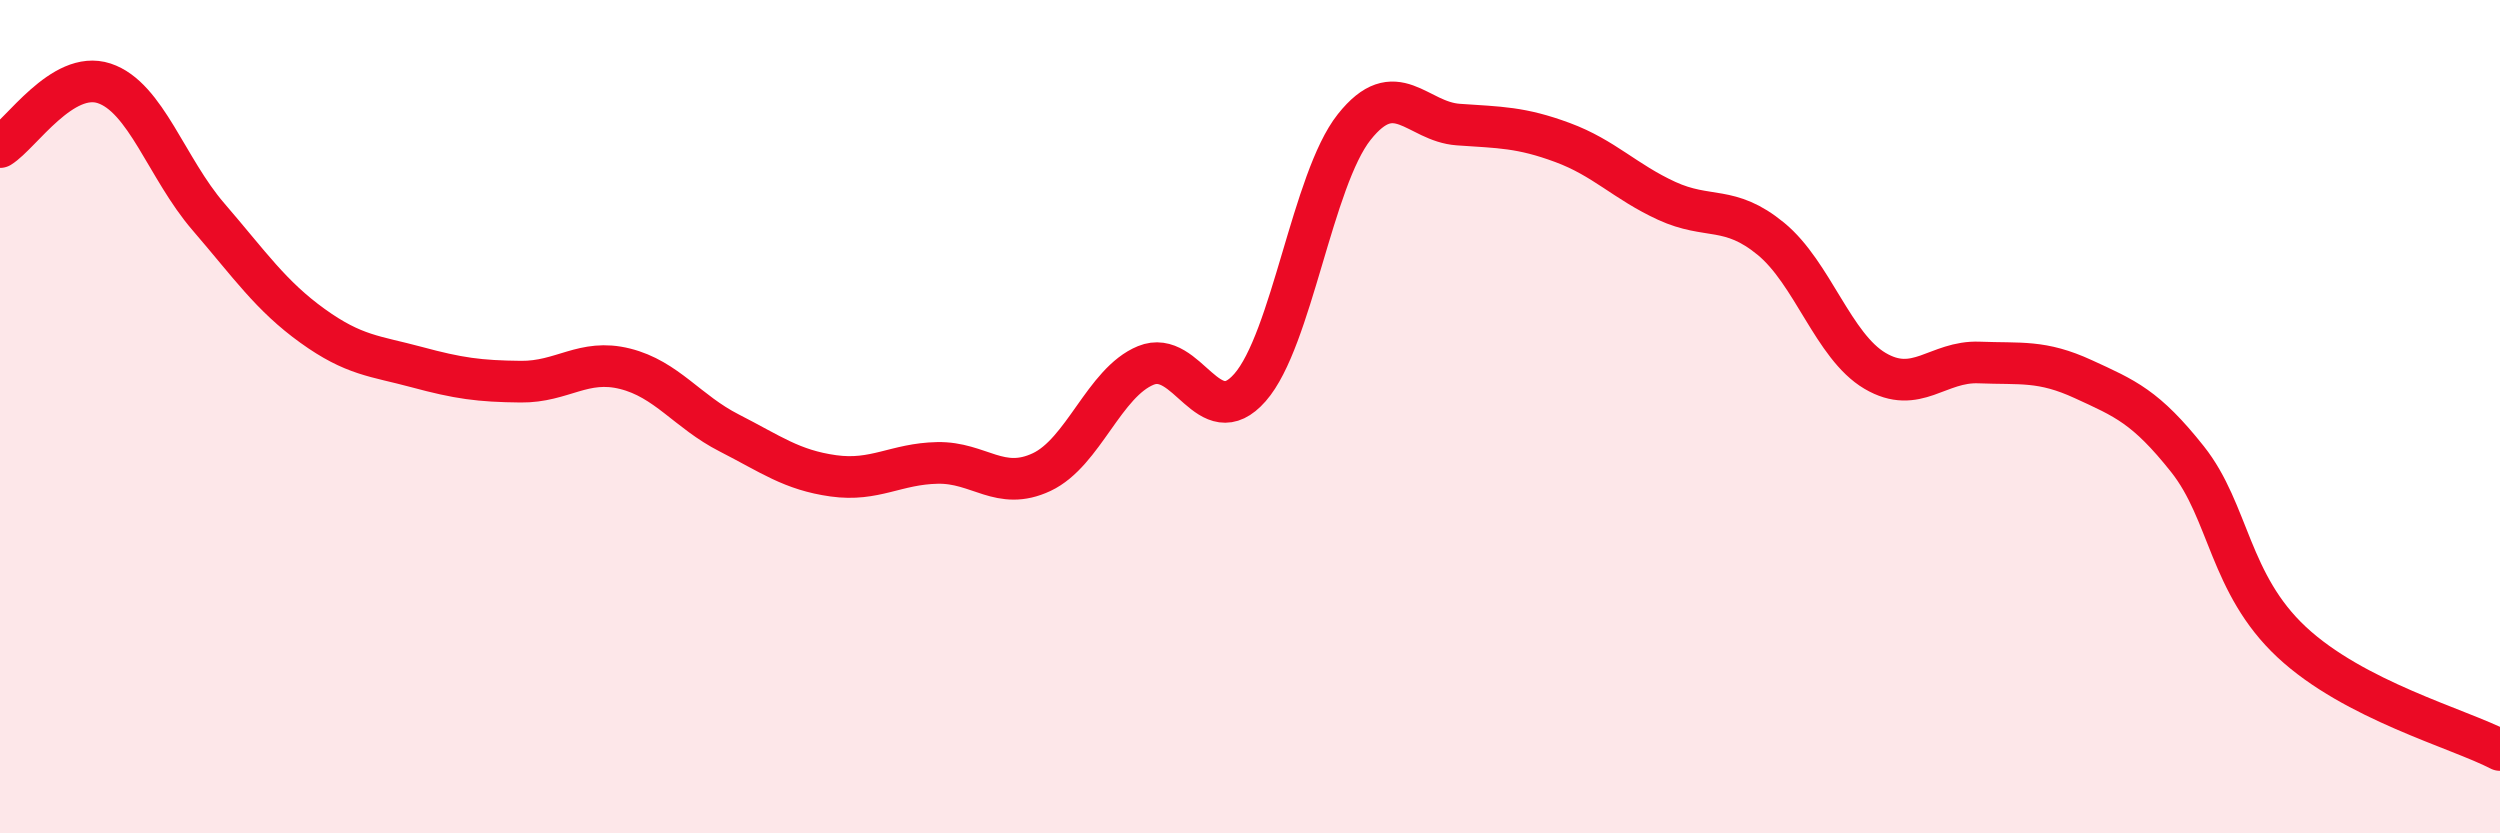
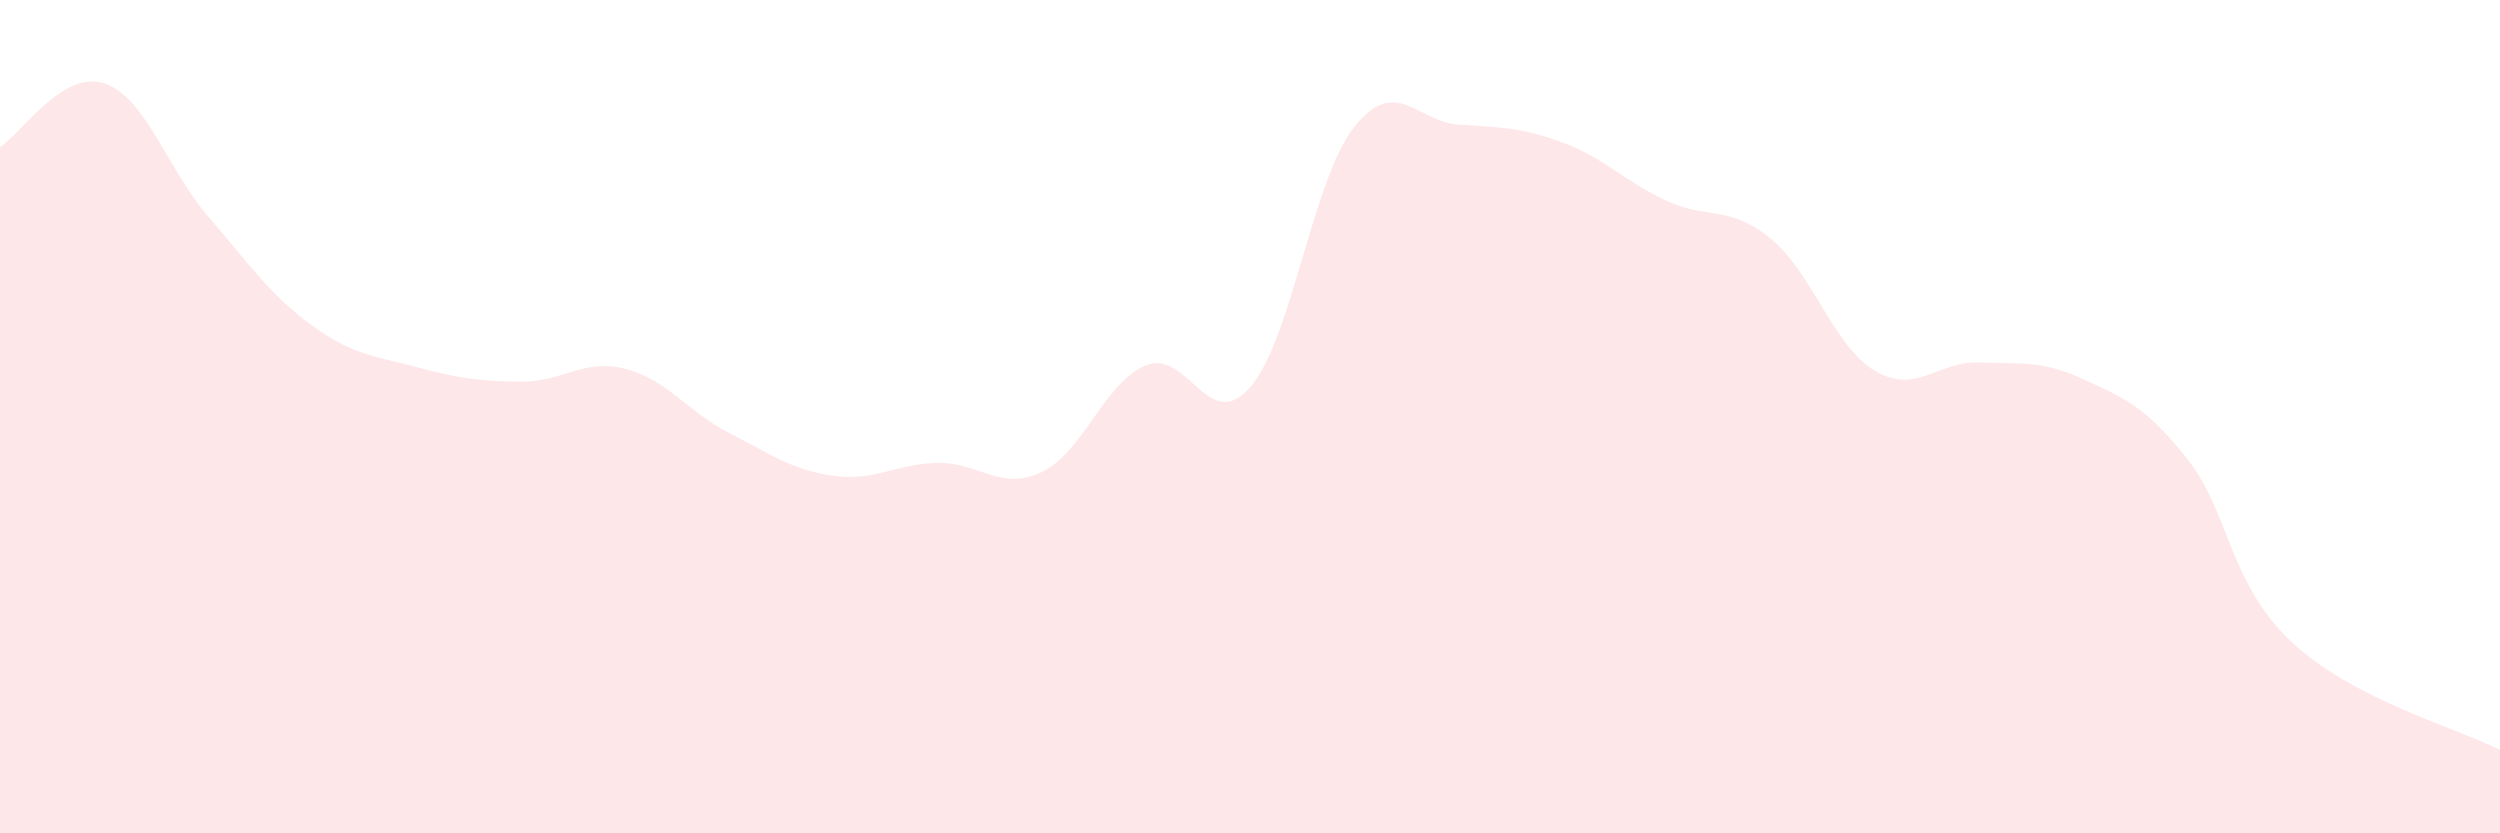
<svg xmlns="http://www.w3.org/2000/svg" width="60" height="20" viewBox="0 0 60 20">
  <path d="M 0,3.53 C 0.5,3.22 1.5,1.67 2.5,2 C 3.5,2.33 4,4.04 5,5.2 C 6,6.36 6.5,7.1 7.5,7.82 C 8.5,8.54 9,8.54 10,8.81 C 11,9.08 11.5,9.15 12.5,9.16 C 13.5,9.17 14,8.6 15,8.85 C 16,9.1 16.5,9.88 17.5,10.39 C 18.5,10.9 19,11.28 20,11.42 C 21,11.56 21.5,11.13 22.5,11.11 C 23.5,11.09 24,11.8 25,11.33 C 26,10.86 26.5,9.18 27.5,8.77 C 28.5,8.36 29,10.44 30,9.3 C 31,8.16 31.5,4.31 32.5,3.05 C 33.5,1.79 34,2.92 35,2.99 C 36,3.06 36.5,3.05 37.5,3.42 C 38.5,3.79 39,4.36 40,4.82 C 41,5.28 41.5,4.91 42.5,5.73 C 43.5,6.55 44,8.31 45,8.9 C 46,9.49 46.5,8.66 47.5,8.7 C 48.5,8.74 49,8.64 50,9.1 C 51,9.56 51.5,9.76 52.5,11.02 C 53.5,12.28 53.5,14.01 55,15.41 C 56.5,16.81 59,17.48 60,18L60 20L0 20Z" fill="#EB0A25" opacity="0.1" stroke-linecap="round" stroke-linejoin="round" />
-   <path d="M 0,3.53 C 0.5,3.22 1.5,1.67 2.5,2 C 3.5,2.33 4,4.04 5,5.2 C 6,6.36 6.5,7.1 7.5,7.82 C 8.5,8.54 9,8.54 10,8.81 C 11,9.08 11.5,9.15 12.5,9.16 C 13.5,9.17 14,8.6 15,8.85 C 16,9.1 16.5,9.88 17.5,10.39 C 18.5,10.9 19,11.28 20,11.42 C 21,11.56 21.5,11.13 22.5,11.11 C 23.5,11.09 24,11.8 25,11.33 C 26,10.86 26.5,9.18 27.5,8.77 C 28.5,8.36 29,10.44 30,9.3 C 31,8.16 31.5,4.31 32.5,3.05 C 33.5,1.79 34,2.92 35,2.99 C 36,3.06 36.5,3.05 37.5,3.42 C 38.5,3.79 39,4.36 40,4.82 C 41,5.28 41.5,4.91 42.5,5.73 C 43.5,6.55 44,8.31 45,8.9 C 46,9.49 46.5,8.66 47.5,8.7 C 48.5,8.74 49,8.64 50,9.1 C 51,9.56 51.5,9.76 52.5,11.02 C 53.5,12.28 53.5,14.01 55,15.41 C 56.5,16.81 59,17.48 60,18" stroke="#EB0A25" stroke-width="1" fill="none" stroke-linecap="round" stroke-linejoin="round" />
</svg>